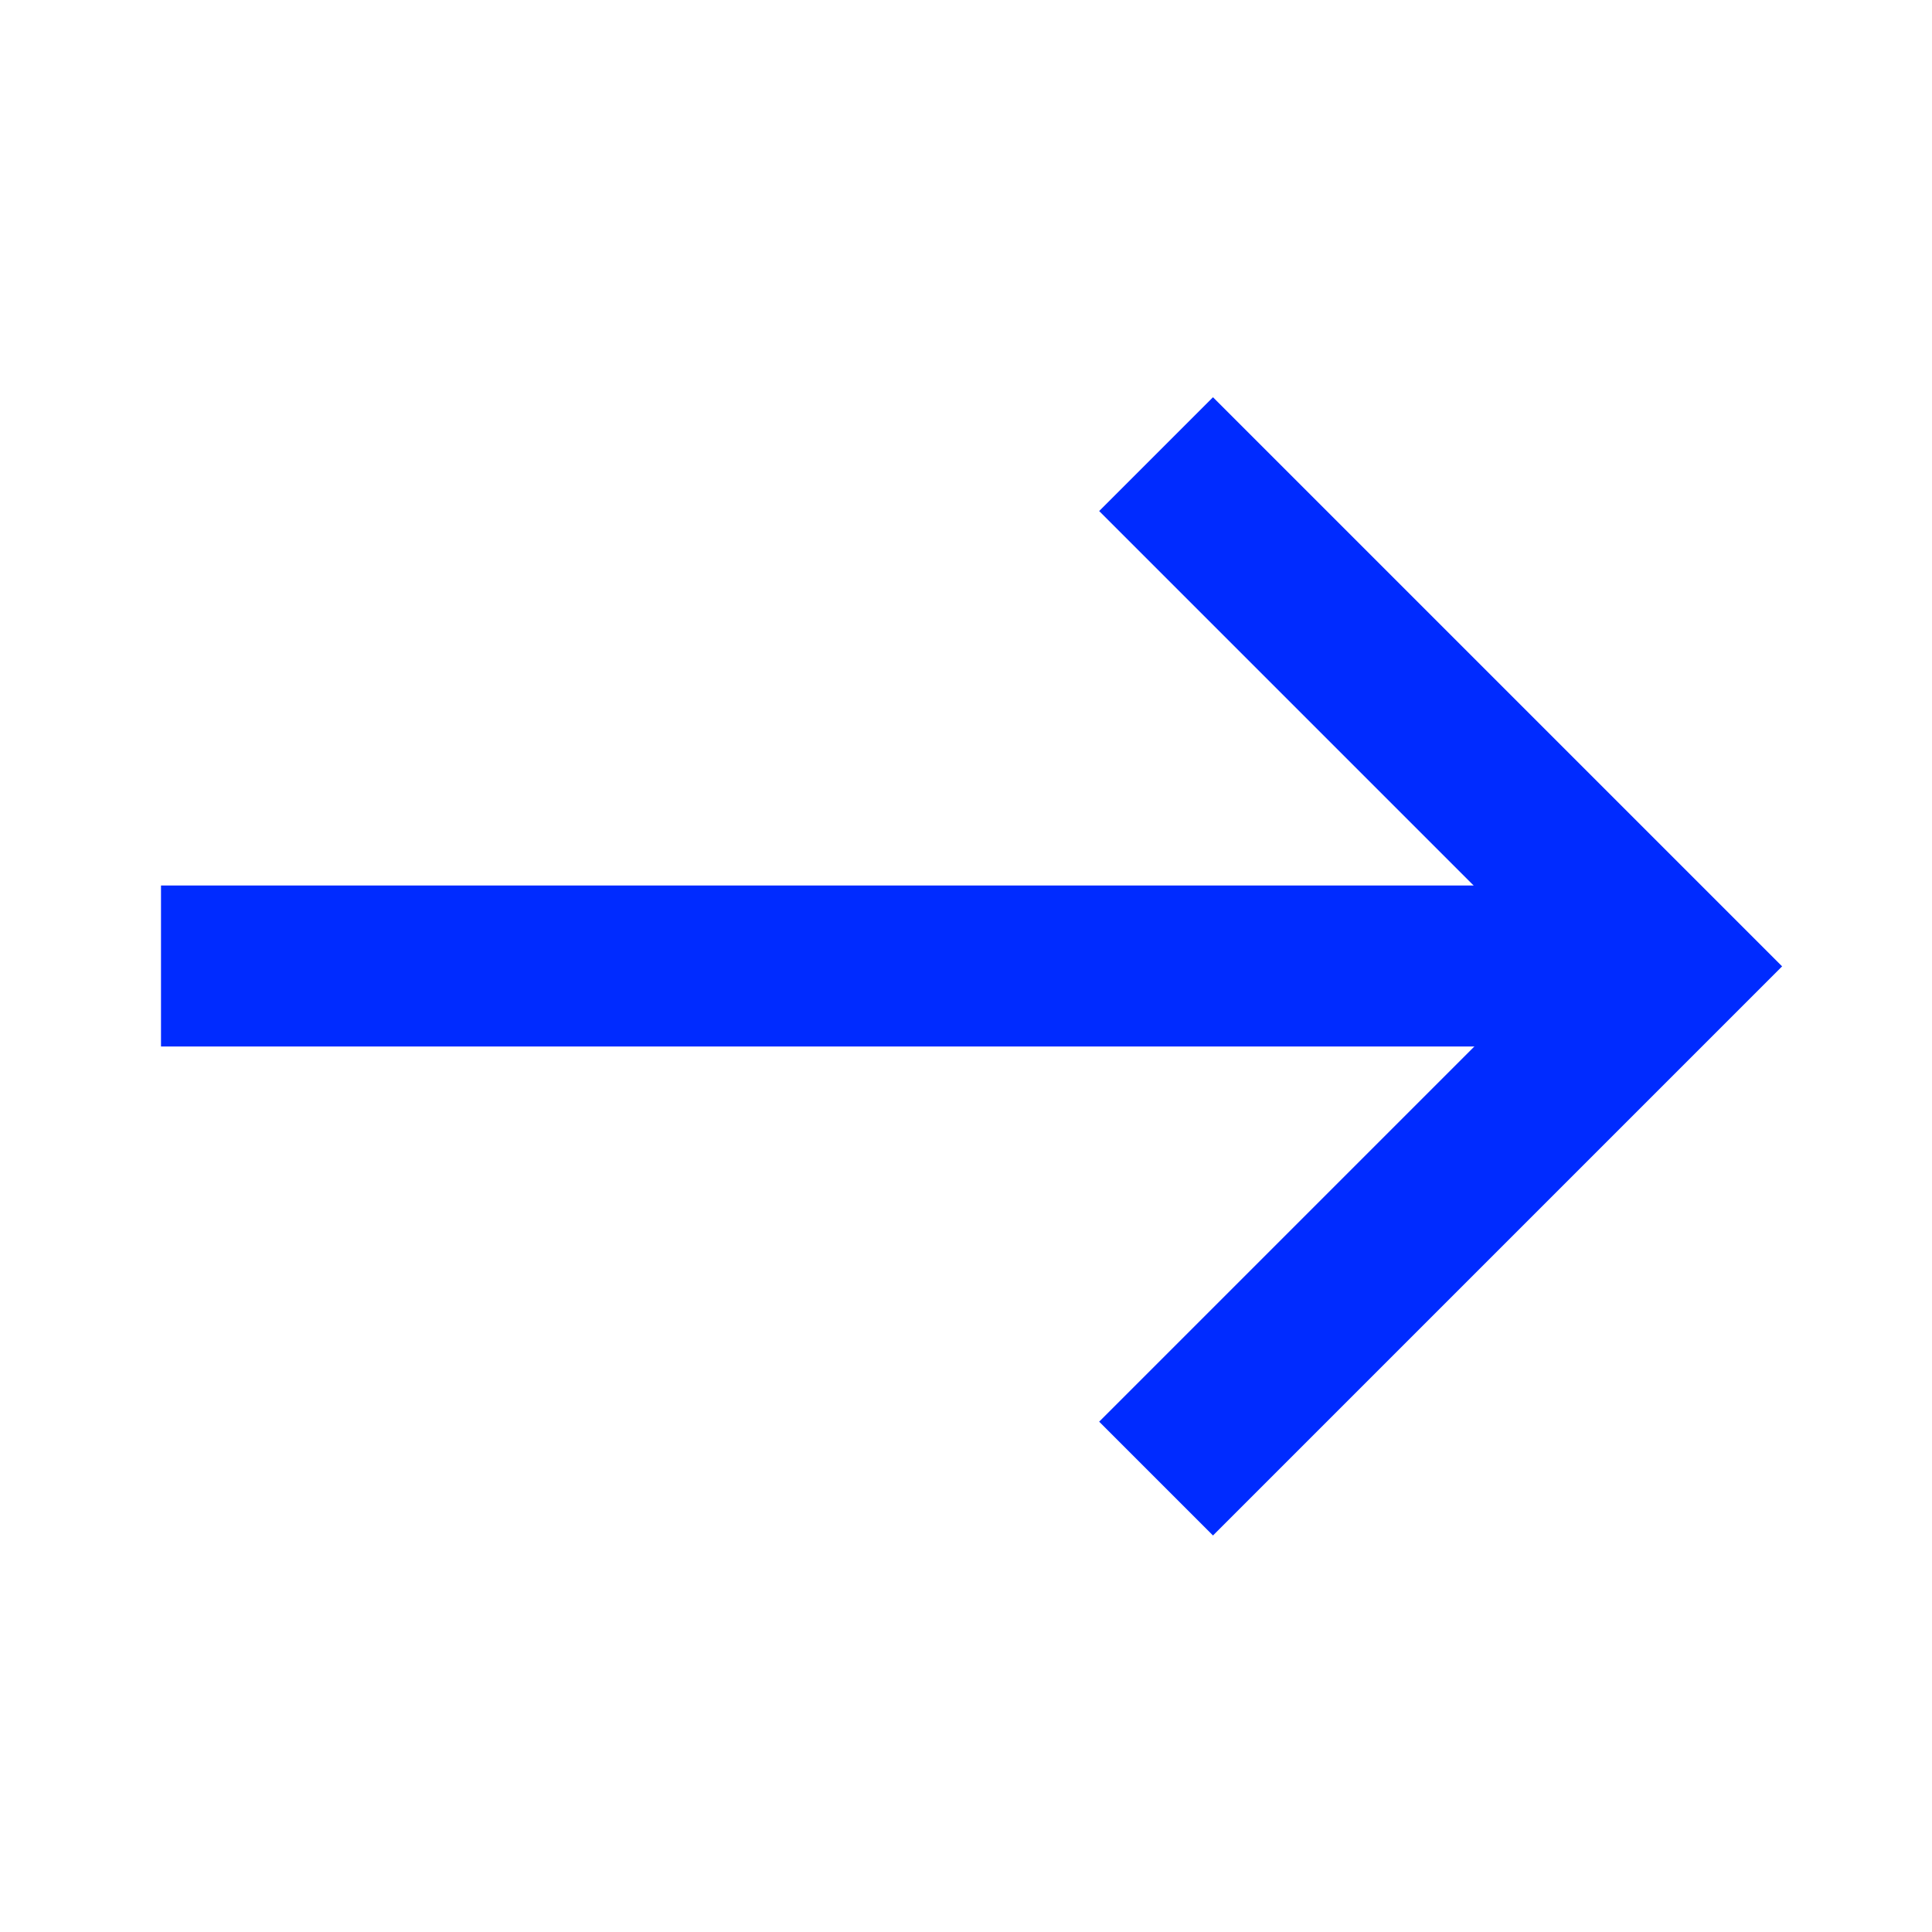
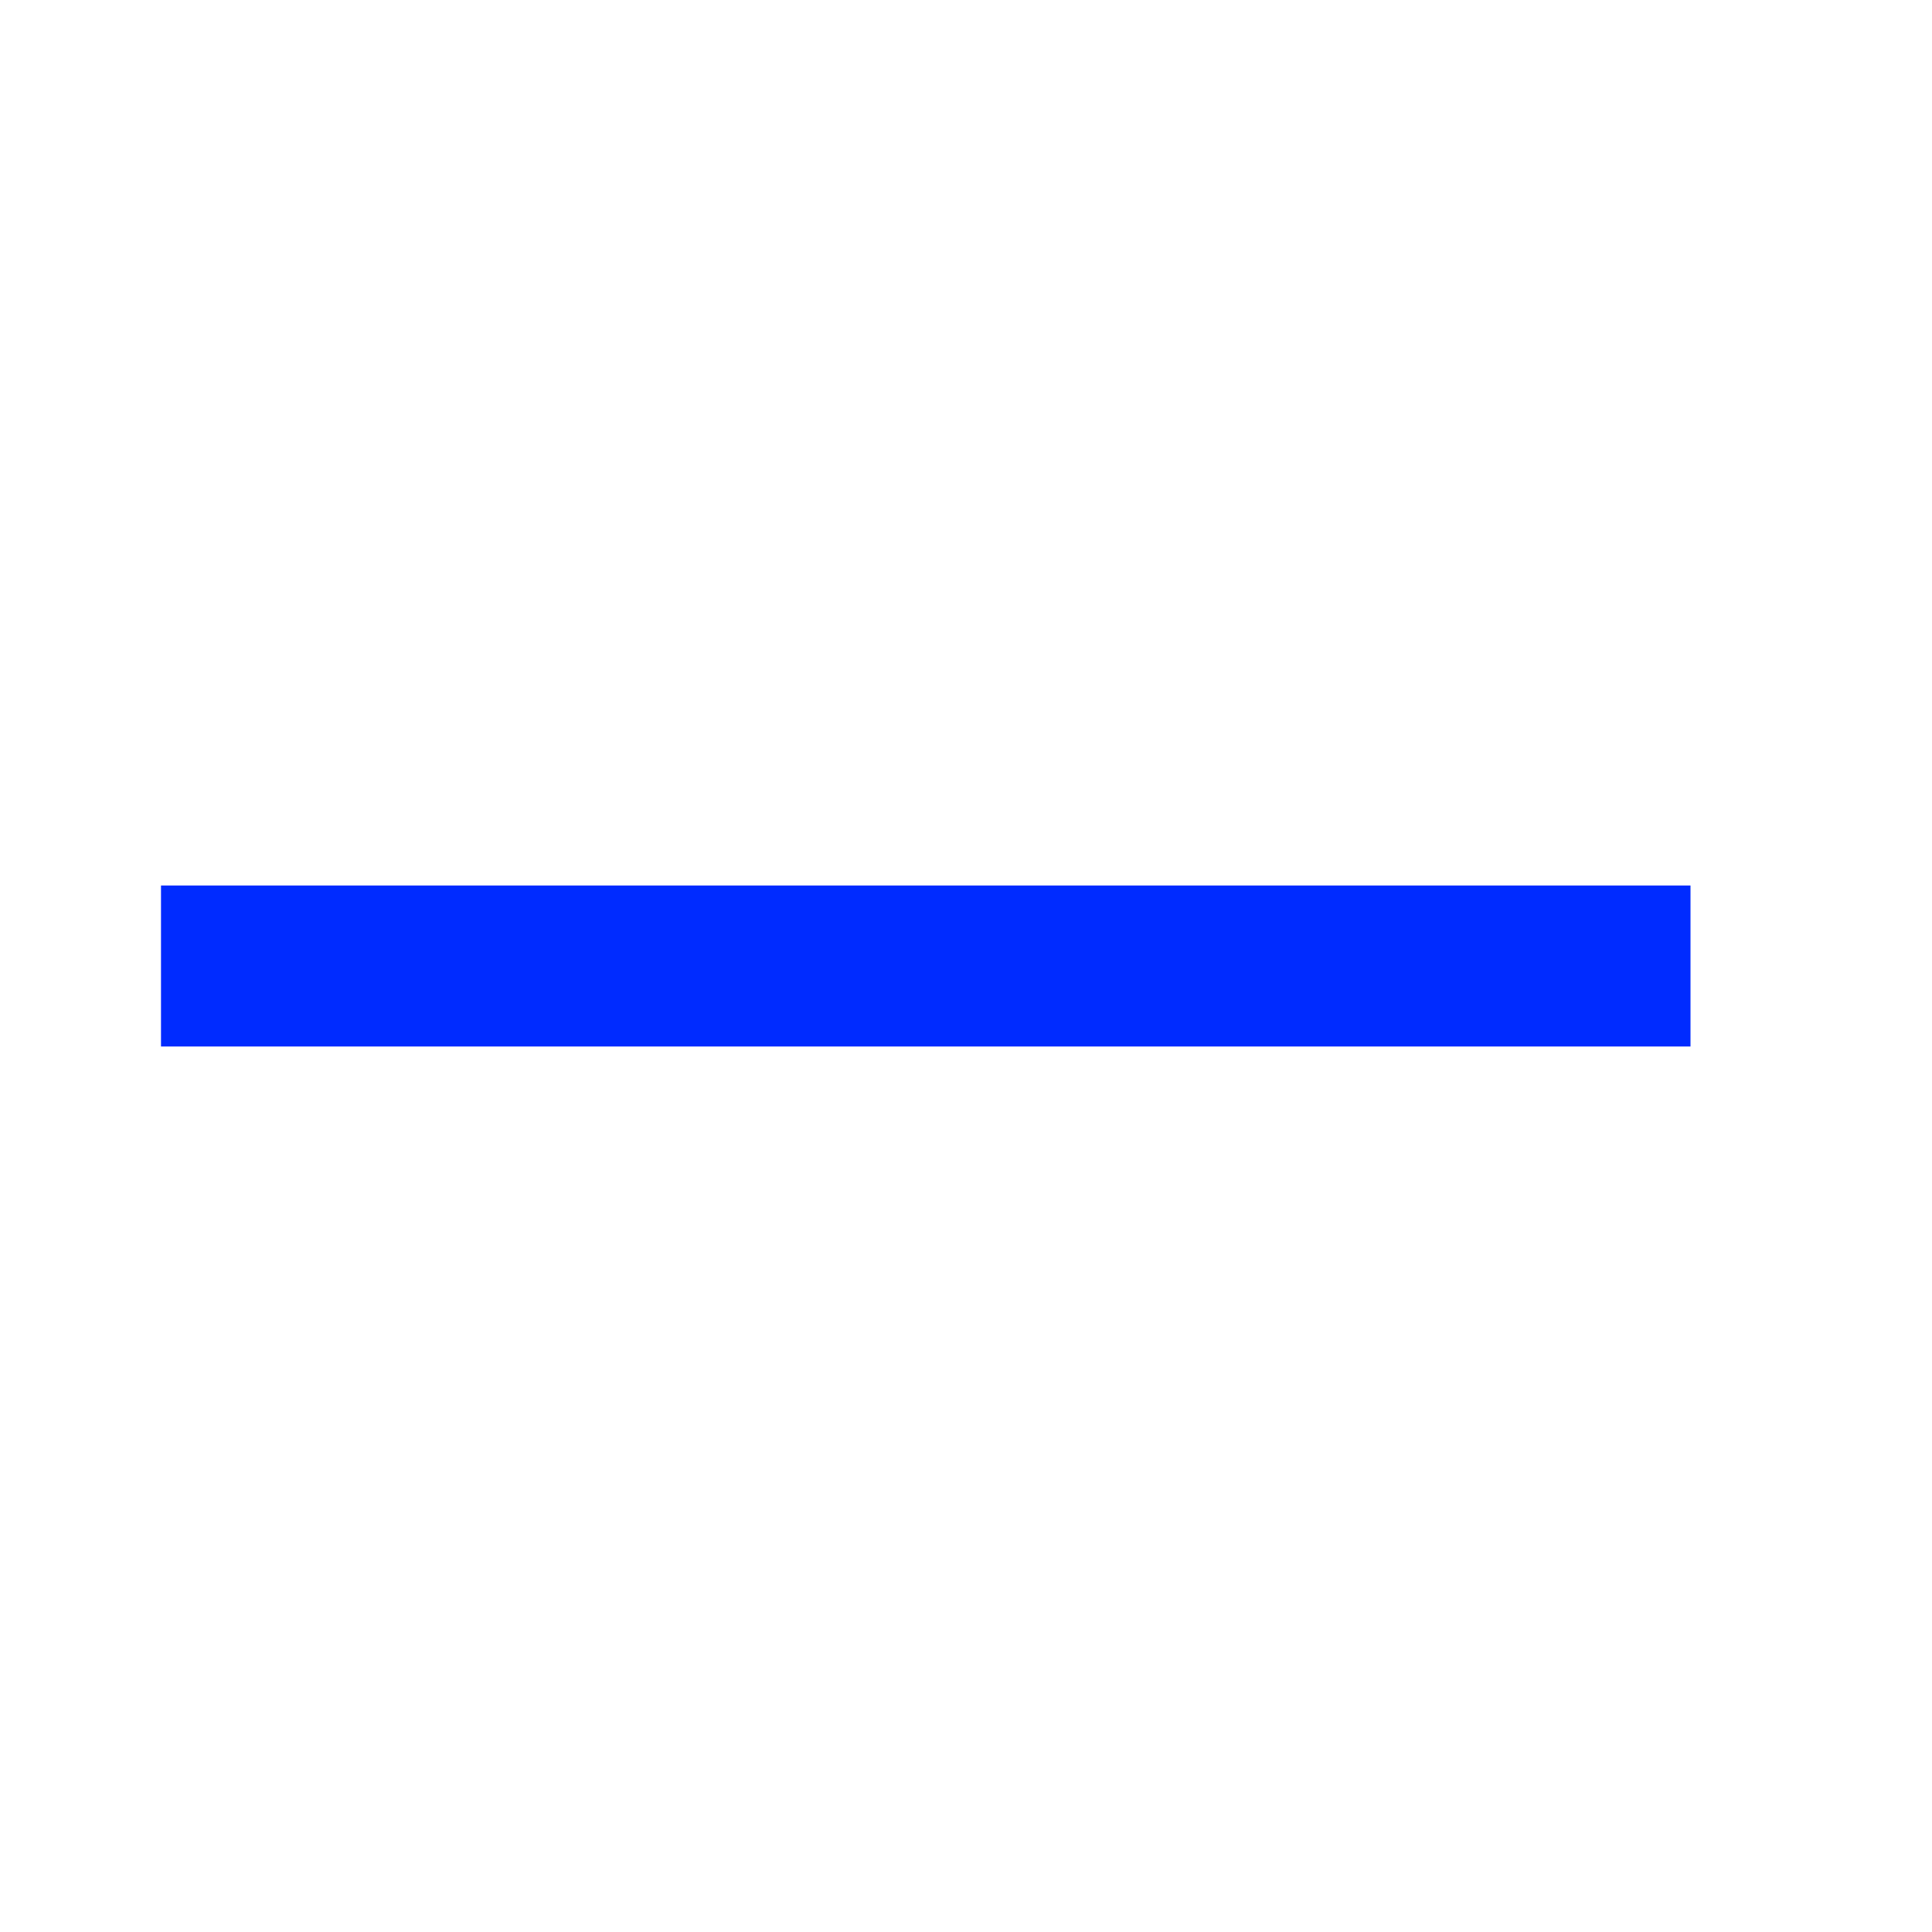
<svg xmlns="http://www.w3.org/2000/svg" height="24" viewBox="0 0 24 24" width="24">
  <g fill="none" fill-rule="evenodd" stroke="#002bff" stroke-width="2">
-     <path d="m18.864 7.504v9h-9" transform="matrix(.707 -.707 .707 .707 -4.281 13.673)" />
    <path d="m2 12h19" />
  </g>
</svg>